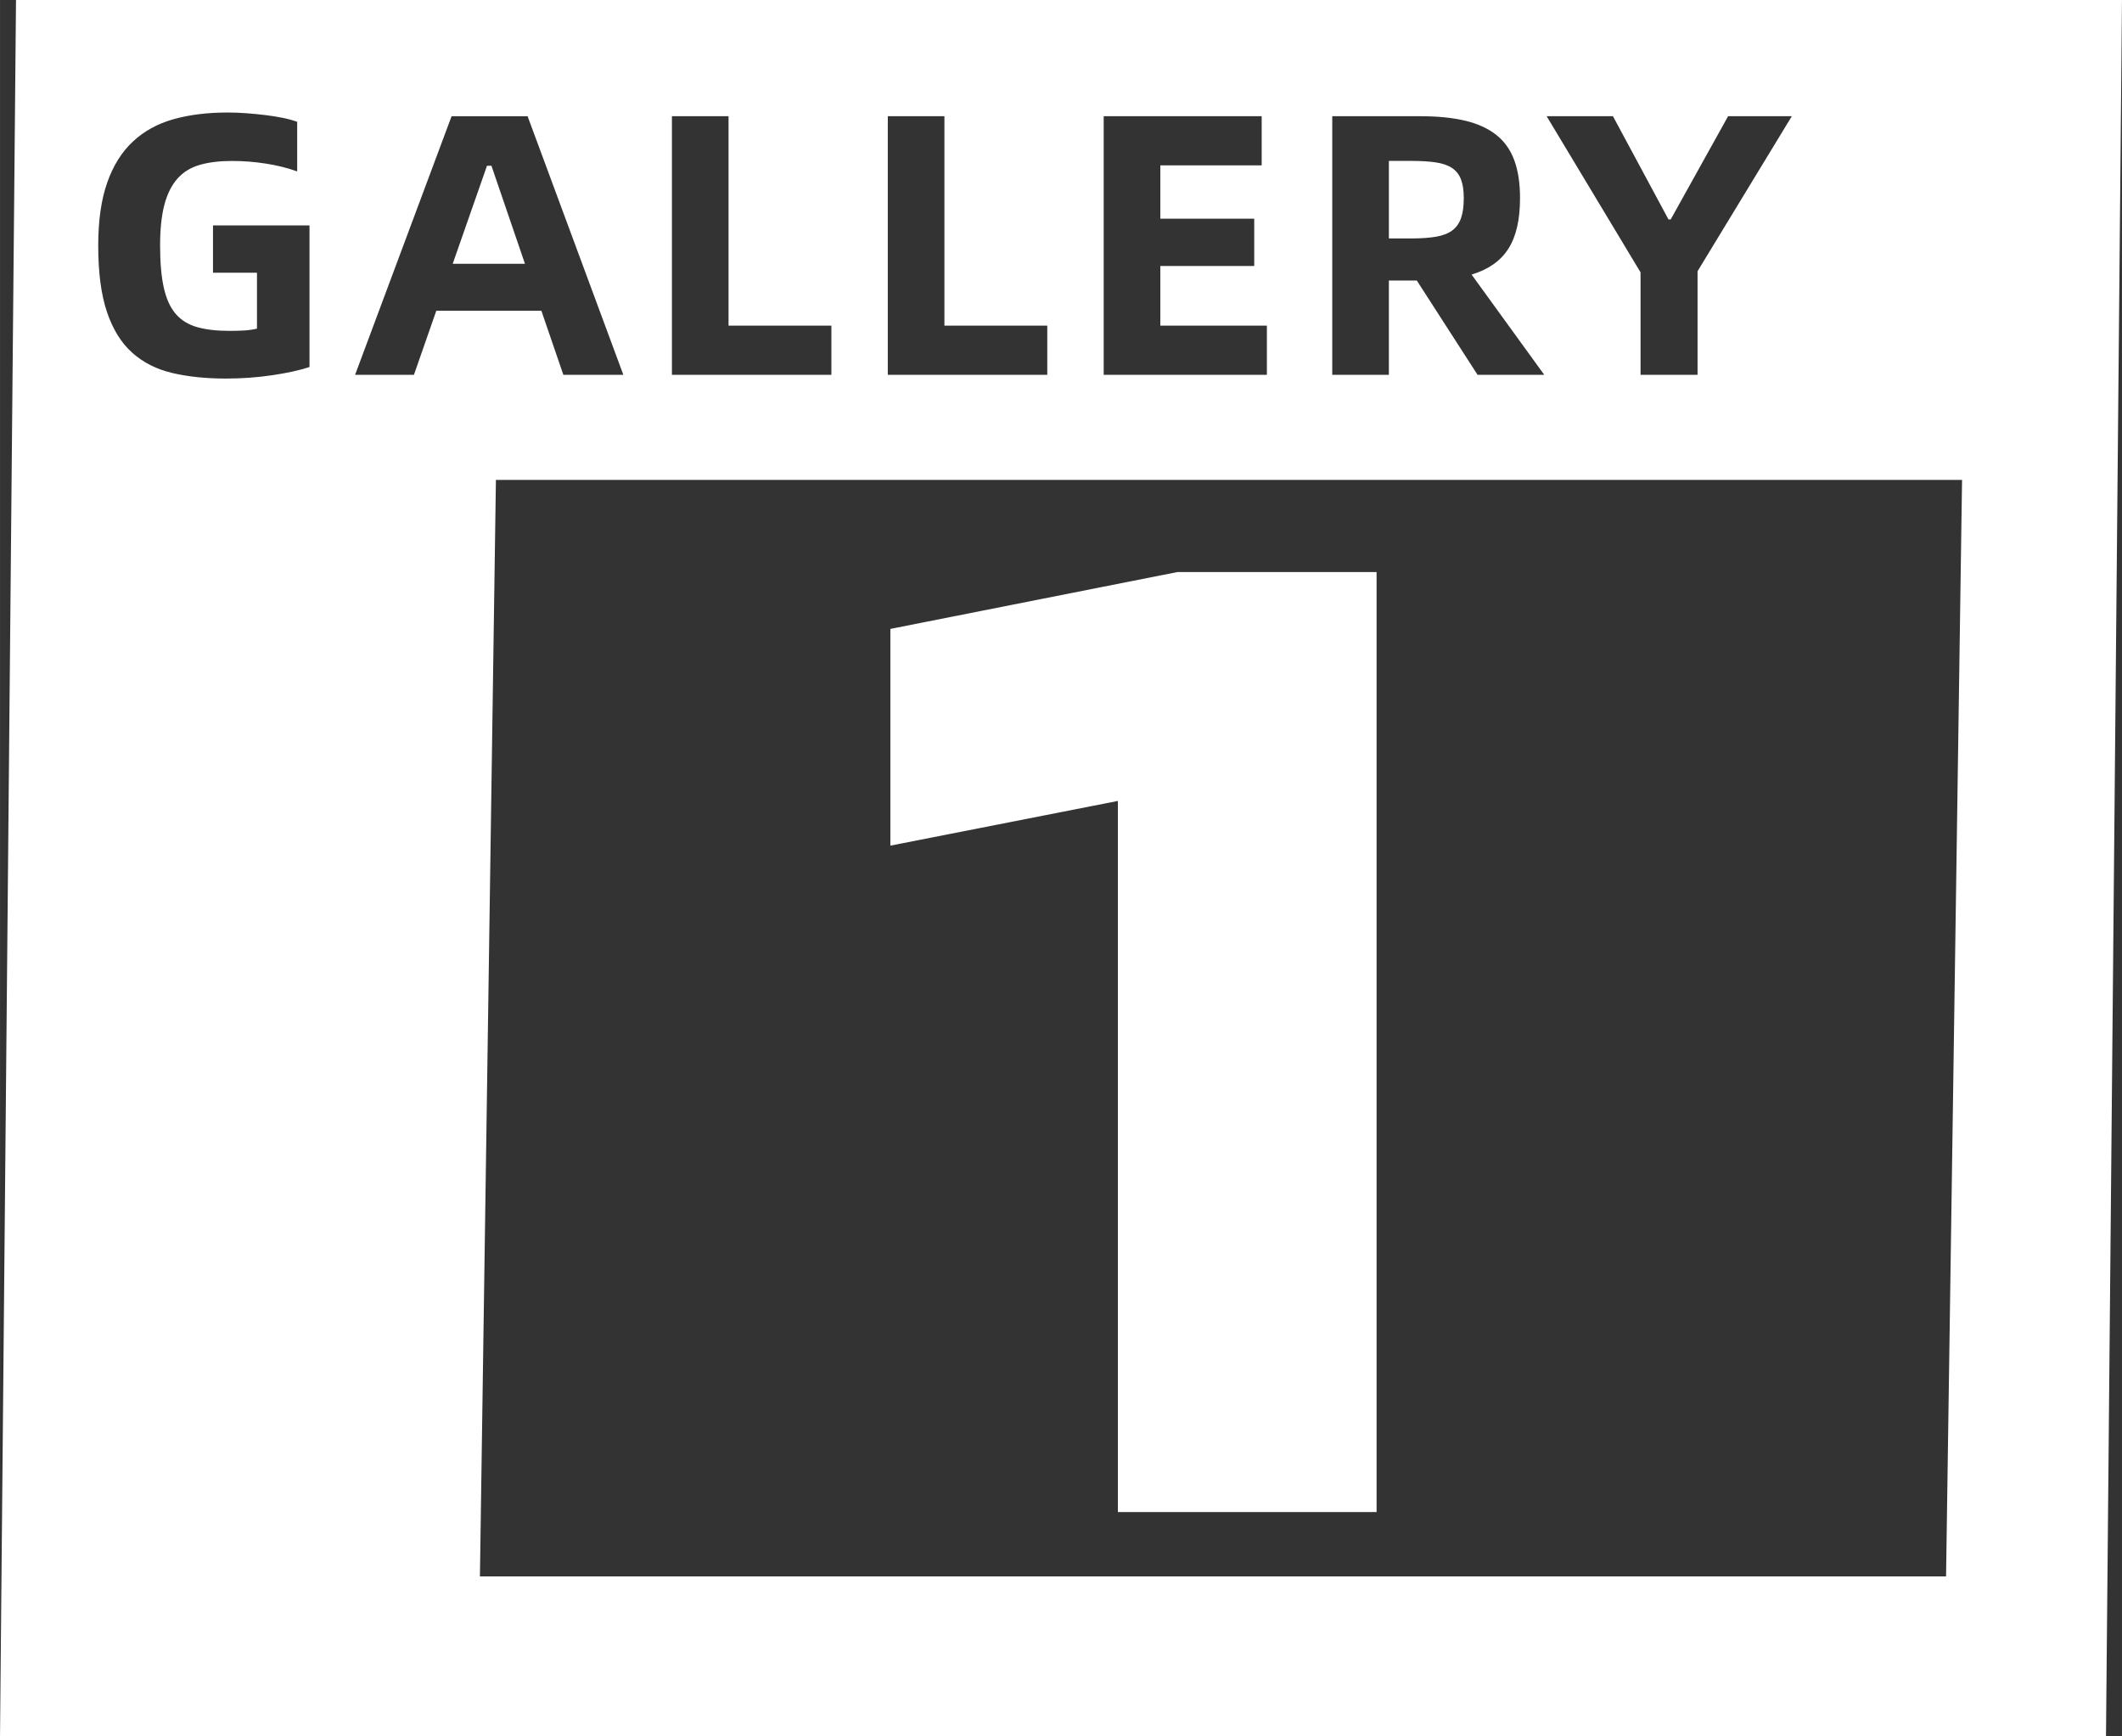
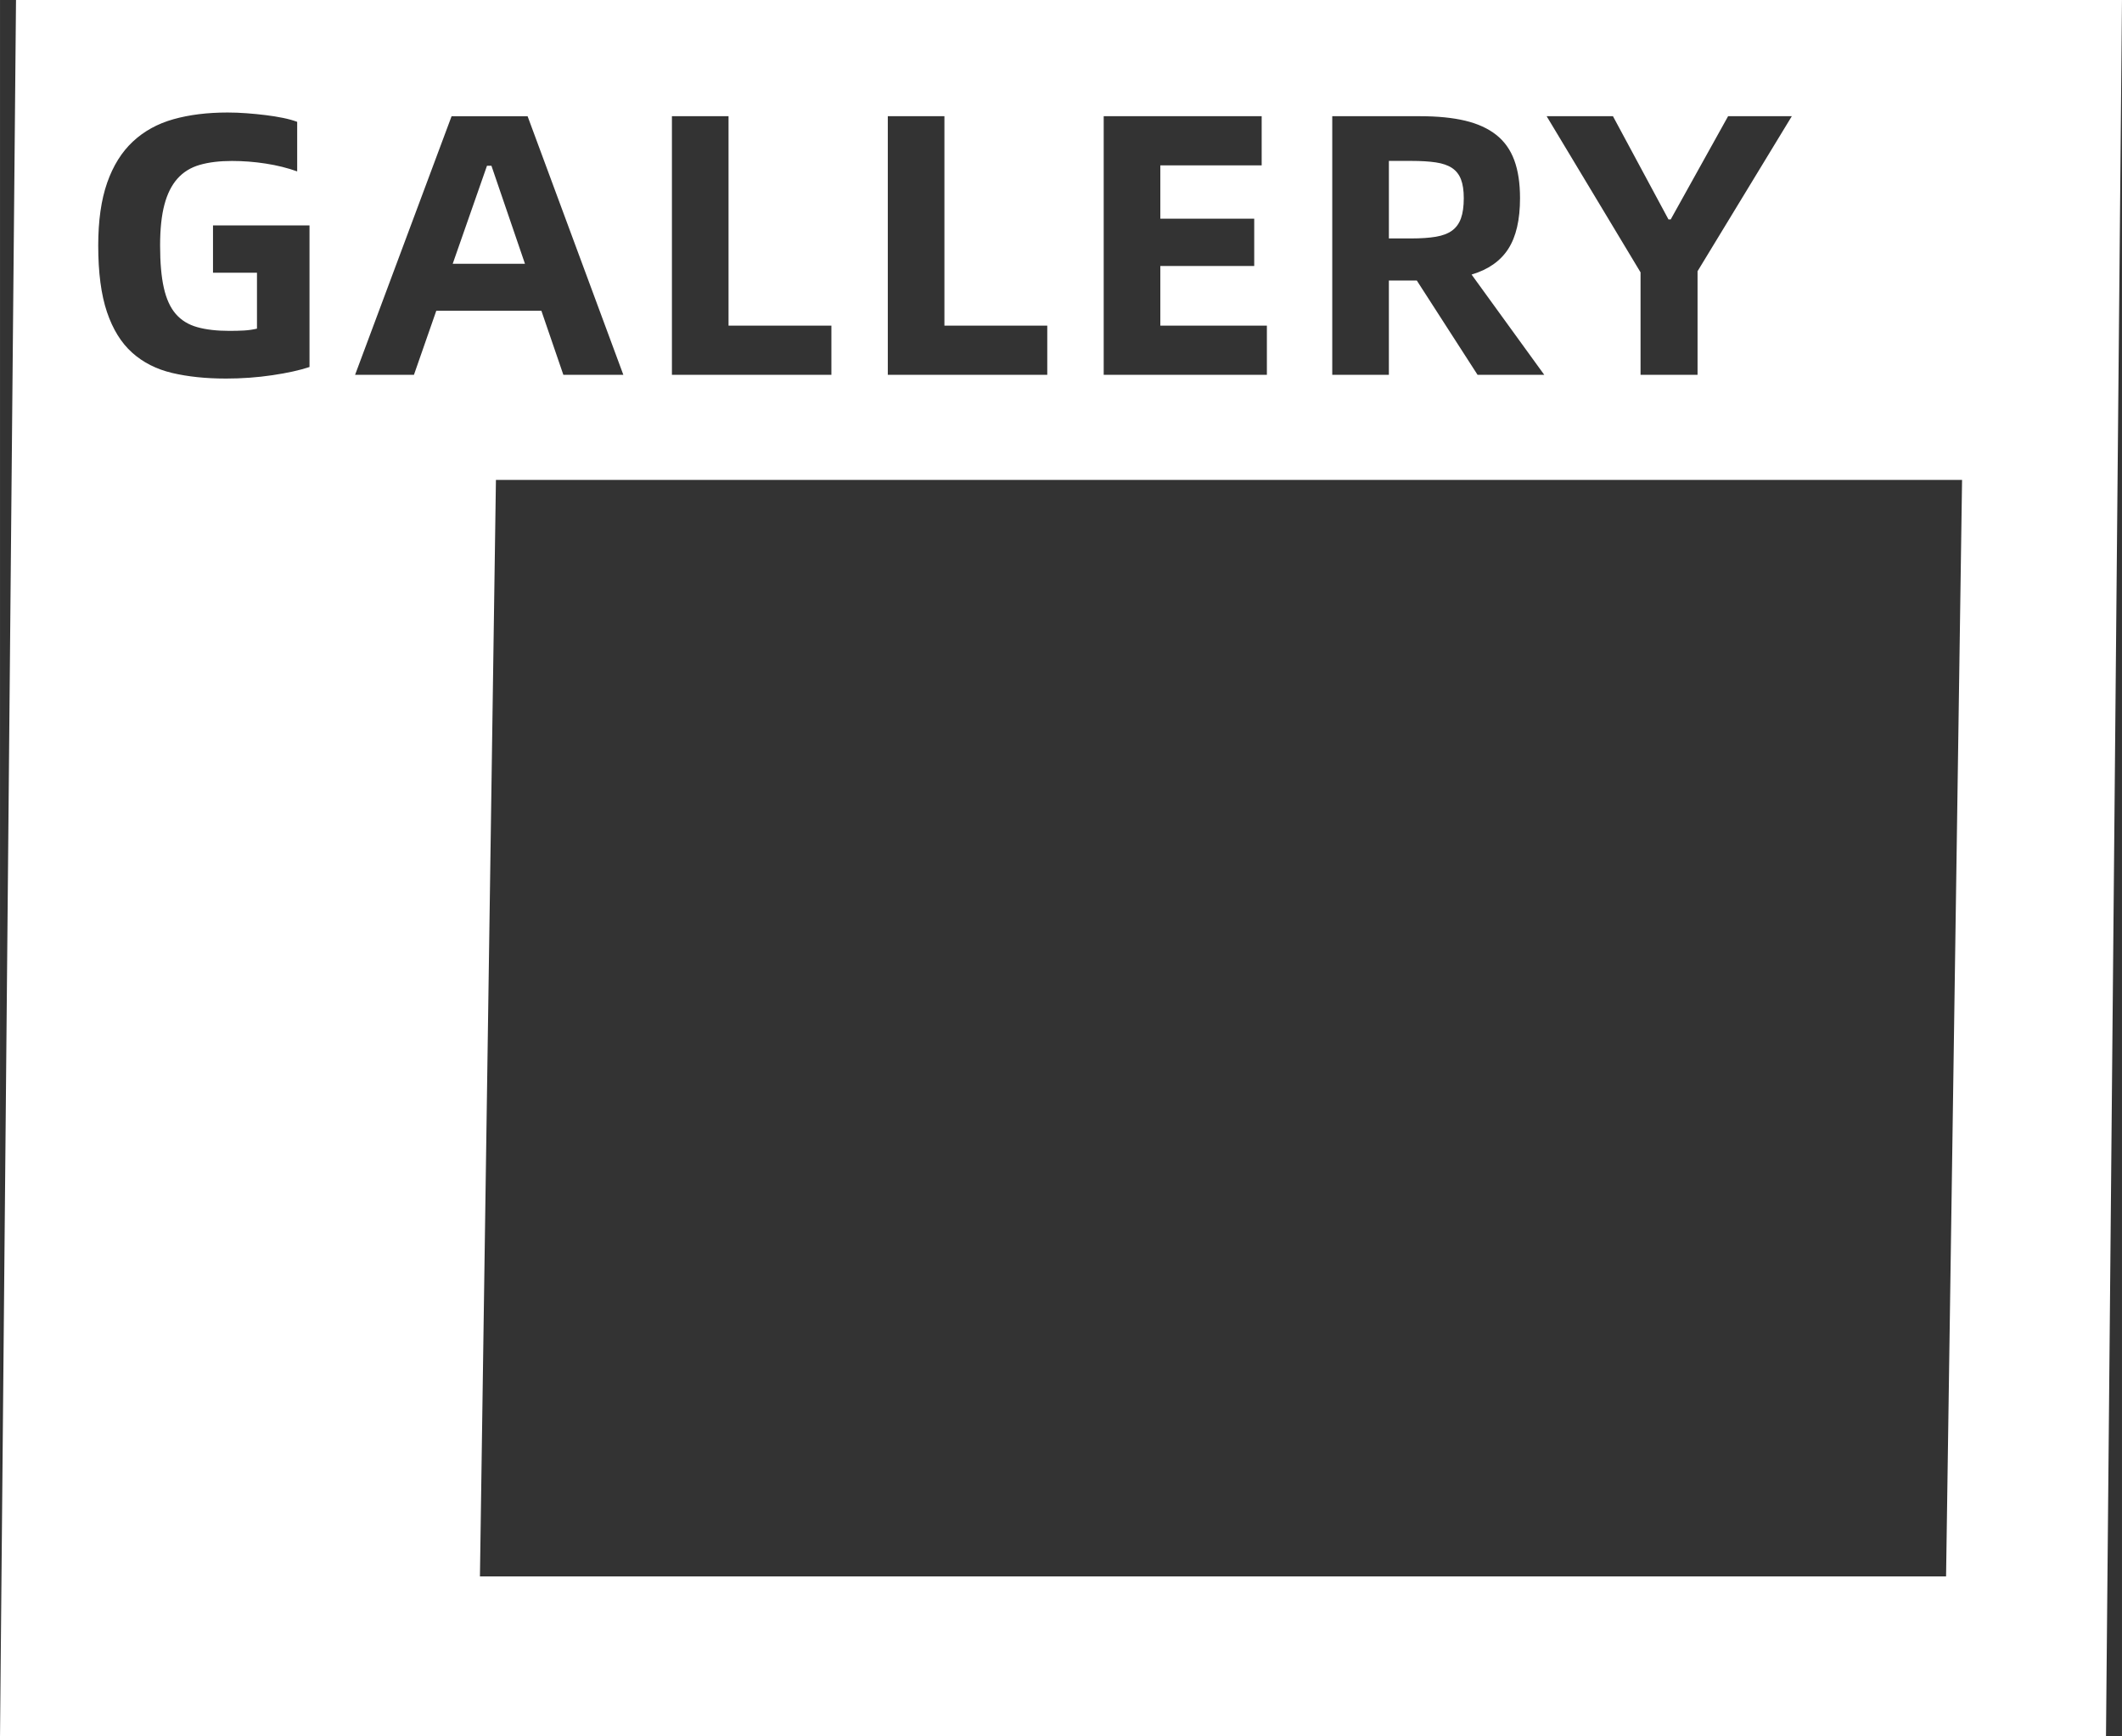
<svg xmlns="http://www.w3.org/2000/svg" viewBox="0 0 1324.12 1083.39" xml:space="preserve" version="1.1" style="shape-rendering:geometricPrecision; text-rendering:geometricPrecision; image-rendering:optimizeQuality; fill-rule:evenodd; clip-rule:evenodd" width="13.266mm" height="10.854mm">
  <rect x="0" y="0" width="1324.12" height="1083.39" fill="#333333" stroke="none" />
  <defs>
    <style type="text/css">
    .fil0 {fill:white}
    .fil1 {fill:white;fill-rule:nonzero}
   </style>
  </defs>
  <g id="图层_x0020_1">
-     <path class="fil0" d="M1324.12 0l-1314.14 0 -9.98 1083.39 1314.14 0 9.98 -1083.39zm-1183.33 236.19c-12.4,0 -23.52,-1.17 -33.36,-3.48 -9.84,-2.33 -18.18,-6.56 -24.99,-12.68 -6.83,-6.12 -12.06,-14.57 -15.7,-25.34 -3.64,-10.77 -5.46,-24.6 -5.46,-41.5 0,-15.5 1.86,-28.56 5.58,-39.18 3.72,-10.61 9.06,-19.17 16.04,-25.68 6.98,-6.52 15.42,-11.16 25.34,-13.95 9.92,-2.79 21.16,-4.18 33.72,-4.18 3.87,0 7.87,0.15 11.97,0.46 4.11,0.31 8.07,0.7 11.86,1.17 3.8,0.46 7.41,1.05 10.81,1.74 3.41,0.7 6.36,1.52 8.83,2.45l0 30.92c-6.04,-2.17 -12.59,-3.79 -19.64,-4.88 -7.05,-1.09 -14.06,-1.63 -21.04,-1.63 -7.75,0 -14.45,0.81 -20.11,2.44 -5.65,1.63 -10.3,4.5 -13.94,8.6 -3.64,4.11 -6.36,9.53 -8.13,16.28 -1.79,6.74 -2.68,15.22 -2.68,25.45 0,10.7 0.77,19.49 2.33,26.39 1.55,6.9 4.02,12.33 7.44,16.28 3.41,3.95 7.87,6.7 13.37,8.24 5.51,1.56 12.21,2.33 20.11,2.33 3.25,0 6.28,-0.07 9.07,-0.23 2.78,-0.15 5.5,-0.54 8.13,-1.16l0 -34.88 -27.44 0 0 -29.53 60.22 0 0 88.35c-6.04,2.02 -13.75,3.72 -23.14,5.11 -9.37,1.4 -19.09,2.1 -29.18,2.1zm197.01 -42.31l-65.56 0 -13.95 39.99 -36.73 0 60.22 -161.35 47.43 0 59.75 161.35 -37.43 0 -13.72 -39.99zm-10.23 -29.3l-20.92 -61.15 -2.78 0 -21.39 61.15 45.1 0zm191.21 38.59l0 30.69 -99.51 0 0 -161.35 35.33 0 0 130.66 64.17 0zm134.71 0l0 30.69 -99.51 0 0 -161.35 35.33 0 0 130.66 64.17 0zm137.04 0l0 30.69 -101.83 0 0 -161.35 98.58 0 0 30.68 -63.24 0 0 33.25 58.59 0 0 29.53 -58.59 0 0 37.2 66.5 0zm131.46 30.69l-37.9 -58.82 -17.44 0 0 58.82 -35.33 0 0 -161.35 54.87 0c10.85,0 20.18,0.93 28.02,2.78 7.83,1.87 14.29,4.81 19.4,8.83 5.12,4.03 8.87,9.3 11.28,15.81 2.41,6.51 3.6,14.41 3.6,23.72 0,13.48 -2.44,24.03 -7.32,31.62 -4.89,7.6 -12.52,12.95 -22.91,16.04l45.34 62.54 -41.61 0zm-41.15 -85.09c5.89,0 10.93,-0.35 15.11,-1.05 4.18,-0.7 7.56,-1.98 10.11,-3.83 2.56,-1.87 4.42,-4.42 5.58,-7.68 1.17,-3.25 1.75,-7.44 1.75,-12.56 0,-4.8 -0.58,-8.71 -1.75,-11.74 -1.16,-3.02 -3.02,-5.39 -5.58,-7.1 -2.56,-1.7 -5.93,-2.86 -10.11,-3.48 -4.18,-0.62 -9.22,-0.93 -15.11,-0.93l-14.18 0 0 48.36 14.18 0zm142.85 21.15l-58.59 -97.41 41.38 0 34.65 64.4 1.39 0 35.81 -64.4 39.76 0 -58.82 96.72 0 64.63 -35.57 0 0 -63.94zm200.63 129.52l-914.88 0 -9.98 684.13 914.88 0 9.98 -684.13z" />
-     <polygon class="fil1" points="697.56,499.73 555.58,527.62 555.58,392.4 734.75,356.91 858.98,356.91 858.98,943.41 697.56,943.41 " />
+     <path class="fil0" d="M1324.12 0l-1314.14 0 -9.98 1083.39 1314.14 0 9.98 -1083.39zm-1183.33 236.19c-12.4,0 -23.52,-1.17 -33.36,-3.48 -9.84,-2.33 -18.18,-6.56 -24.99,-12.68 -6.83,-6.12 -12.06,-14.57 -15.7,-25.34 -3.64,-10.77 -5.46,-24.6 -5.46,-41.5 0,-15.5 1.86,-28.56 5.58,-39.18 3.72,-10.61 9.06,-19.17 16.04,-25.68 6.98,-6.52 15.42,-11.16 25.34,-13.95 9.92,-2.79 21.16,-4.18 33.72,-4.18 3.87,0 7.87,0.15 11.97,0.46 4.11,0.31 8.07,0.7 11.86,1.17 3.8,0.46 7.41,1.05 10.81,1.74 3.41,0.7 6.36,1.52 8.83,2.45l0 30.92c-6.04,-2.17 -12.59,-3.79 -19.64,-4.88 -7.05,-1.09 -14.06,-1.63 -21.04,-1.63 -7.75,0 -14.45,0.81 -20.11,2.44 -5.65,1.63 -10.3,4.5 -13.94,8.6 -3.64,4.11 -6.36,9.53 -8.13,16.28 -1.79,6.74 -2.68,15.22 -2.68,25.45 0,10.7 0.77,19.49 2.33,26.39 1.55,6.9 4.02,12.33 7.44,16.28 3.41,3.95 7.87,6.7 13.37,8.24 5.51,1.56 12.21,2.33 20.11,2.33 3.25,0 6.28,-0.07 9.07,-0.23 2.78,-0.15 5.5,-0.54 8.13,-1.16l0 -34.88 -27.44 0 0 -29.53 60.22 0 0 88.35c-6.04,2.02 -13.75,3.72 -23.14,5.11 -9.37,1.4 -19.09,2.1 -29.18,2.1zm197.01 -42.31l-65.56 0 -13.95 39.99 -36.73 0 60.22 -161.35 47.43 0 59.75 161.35 -37.43 0 -13.72 -39.99zm-10.23 -29.3l-20.92 -61.15 -2.78 0 -21.39 61.15 45.1 0zm191.21 38.59l0 30.69 -99.51 0 0 -161.35 35.33 0 0 130.66 64.17 0zm134.71 0l0 30.69 -99.51 0 0 -161.35 35.33 0 0 130.66 64.17 0zm137.04 0l0 30.69 -101.83 0 0 -161.35 98.58 0 0 30.68 -63.24 0 0 33.25 58.59 0 0 29.53 -58.59 0 0 37.2 66.5 0zm131.46 30.69l-37.9 -58.82 -17.44 0 0 58.82 -35.33 0 0 -161.35 54.87 0c10.85,0 20.18,0.93 28.02,2.78 7.83,1.87 14.29,4.81 19.4,8.83 5.12,4.03 8.87,9.3 11.28,15.81 2.41,6.51 3.6,14.41 3.6,23.72 0,13.48 -2.44,24.03 -7.32,31.62 -4.89,7.6 -12.52,12.95 -22.91,16.04l45.34 62.54 -41.61 0zm-41.15 -85.09c5.89,0 10.93,-0.35 15.11,-1.05 4.18,-0.7 7.56,-1.98 10.11,-3.83 2.56,-1.87 4.42,-4.42 5.58,-7.68 1.17,-3.25 1.75,-7.44 1.75,-12.56 0,-4.8 -0.58,-8.71 -1.75,-11.74 -1.16,-3.02 -3.02,-5.39 -5.58,-7.1 -2.56,-1.7 -5.93,-2.86 -10.11,-3.48 -4.18,-0.62 -9.22,-0.93 -15.11,-0.93l-14.18 0 0 48.36 14.18 0zm142.85 21.15l-58.59 -97.41 41.38 0 34.65 64.4 1.39 0 35.81 -64.4 39.76 0 -58.82 96.72 0 64.63 -35.57 0 0 -63.94m200.63 129.52l-914.88 0 -9.98 684.13 914.88 0 9.98 -684.13z" />
  </g>
</svg>